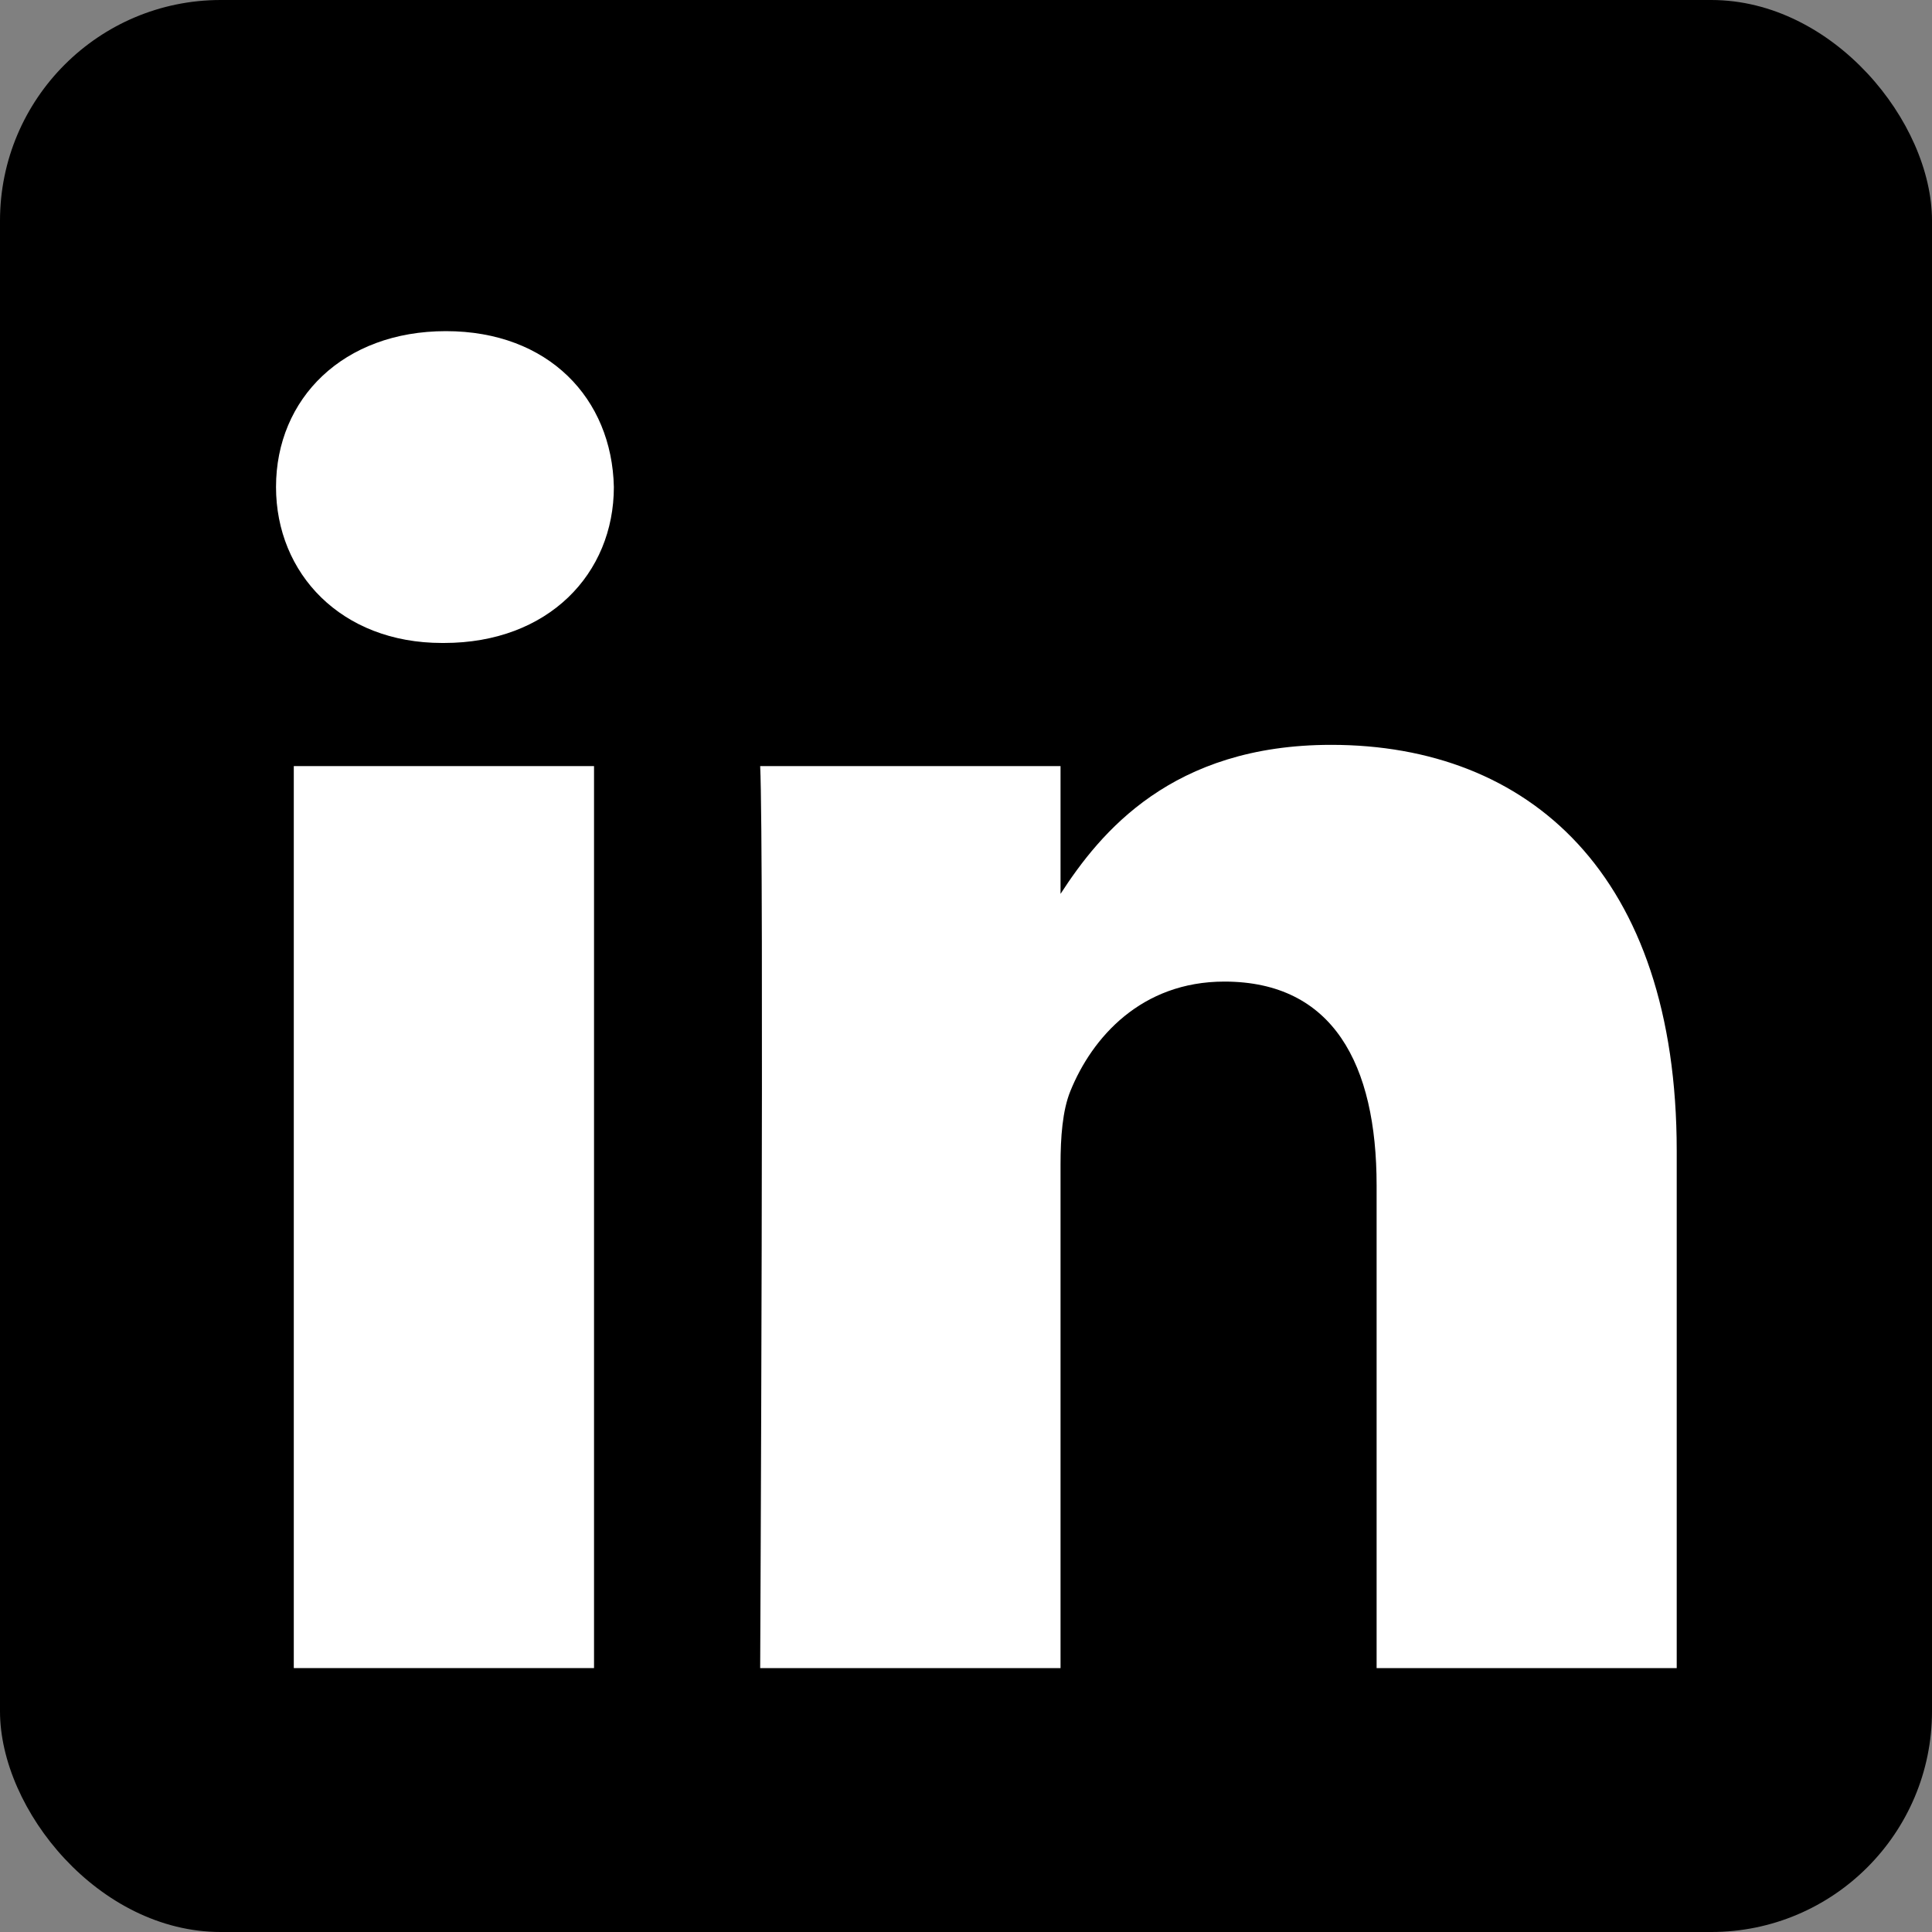
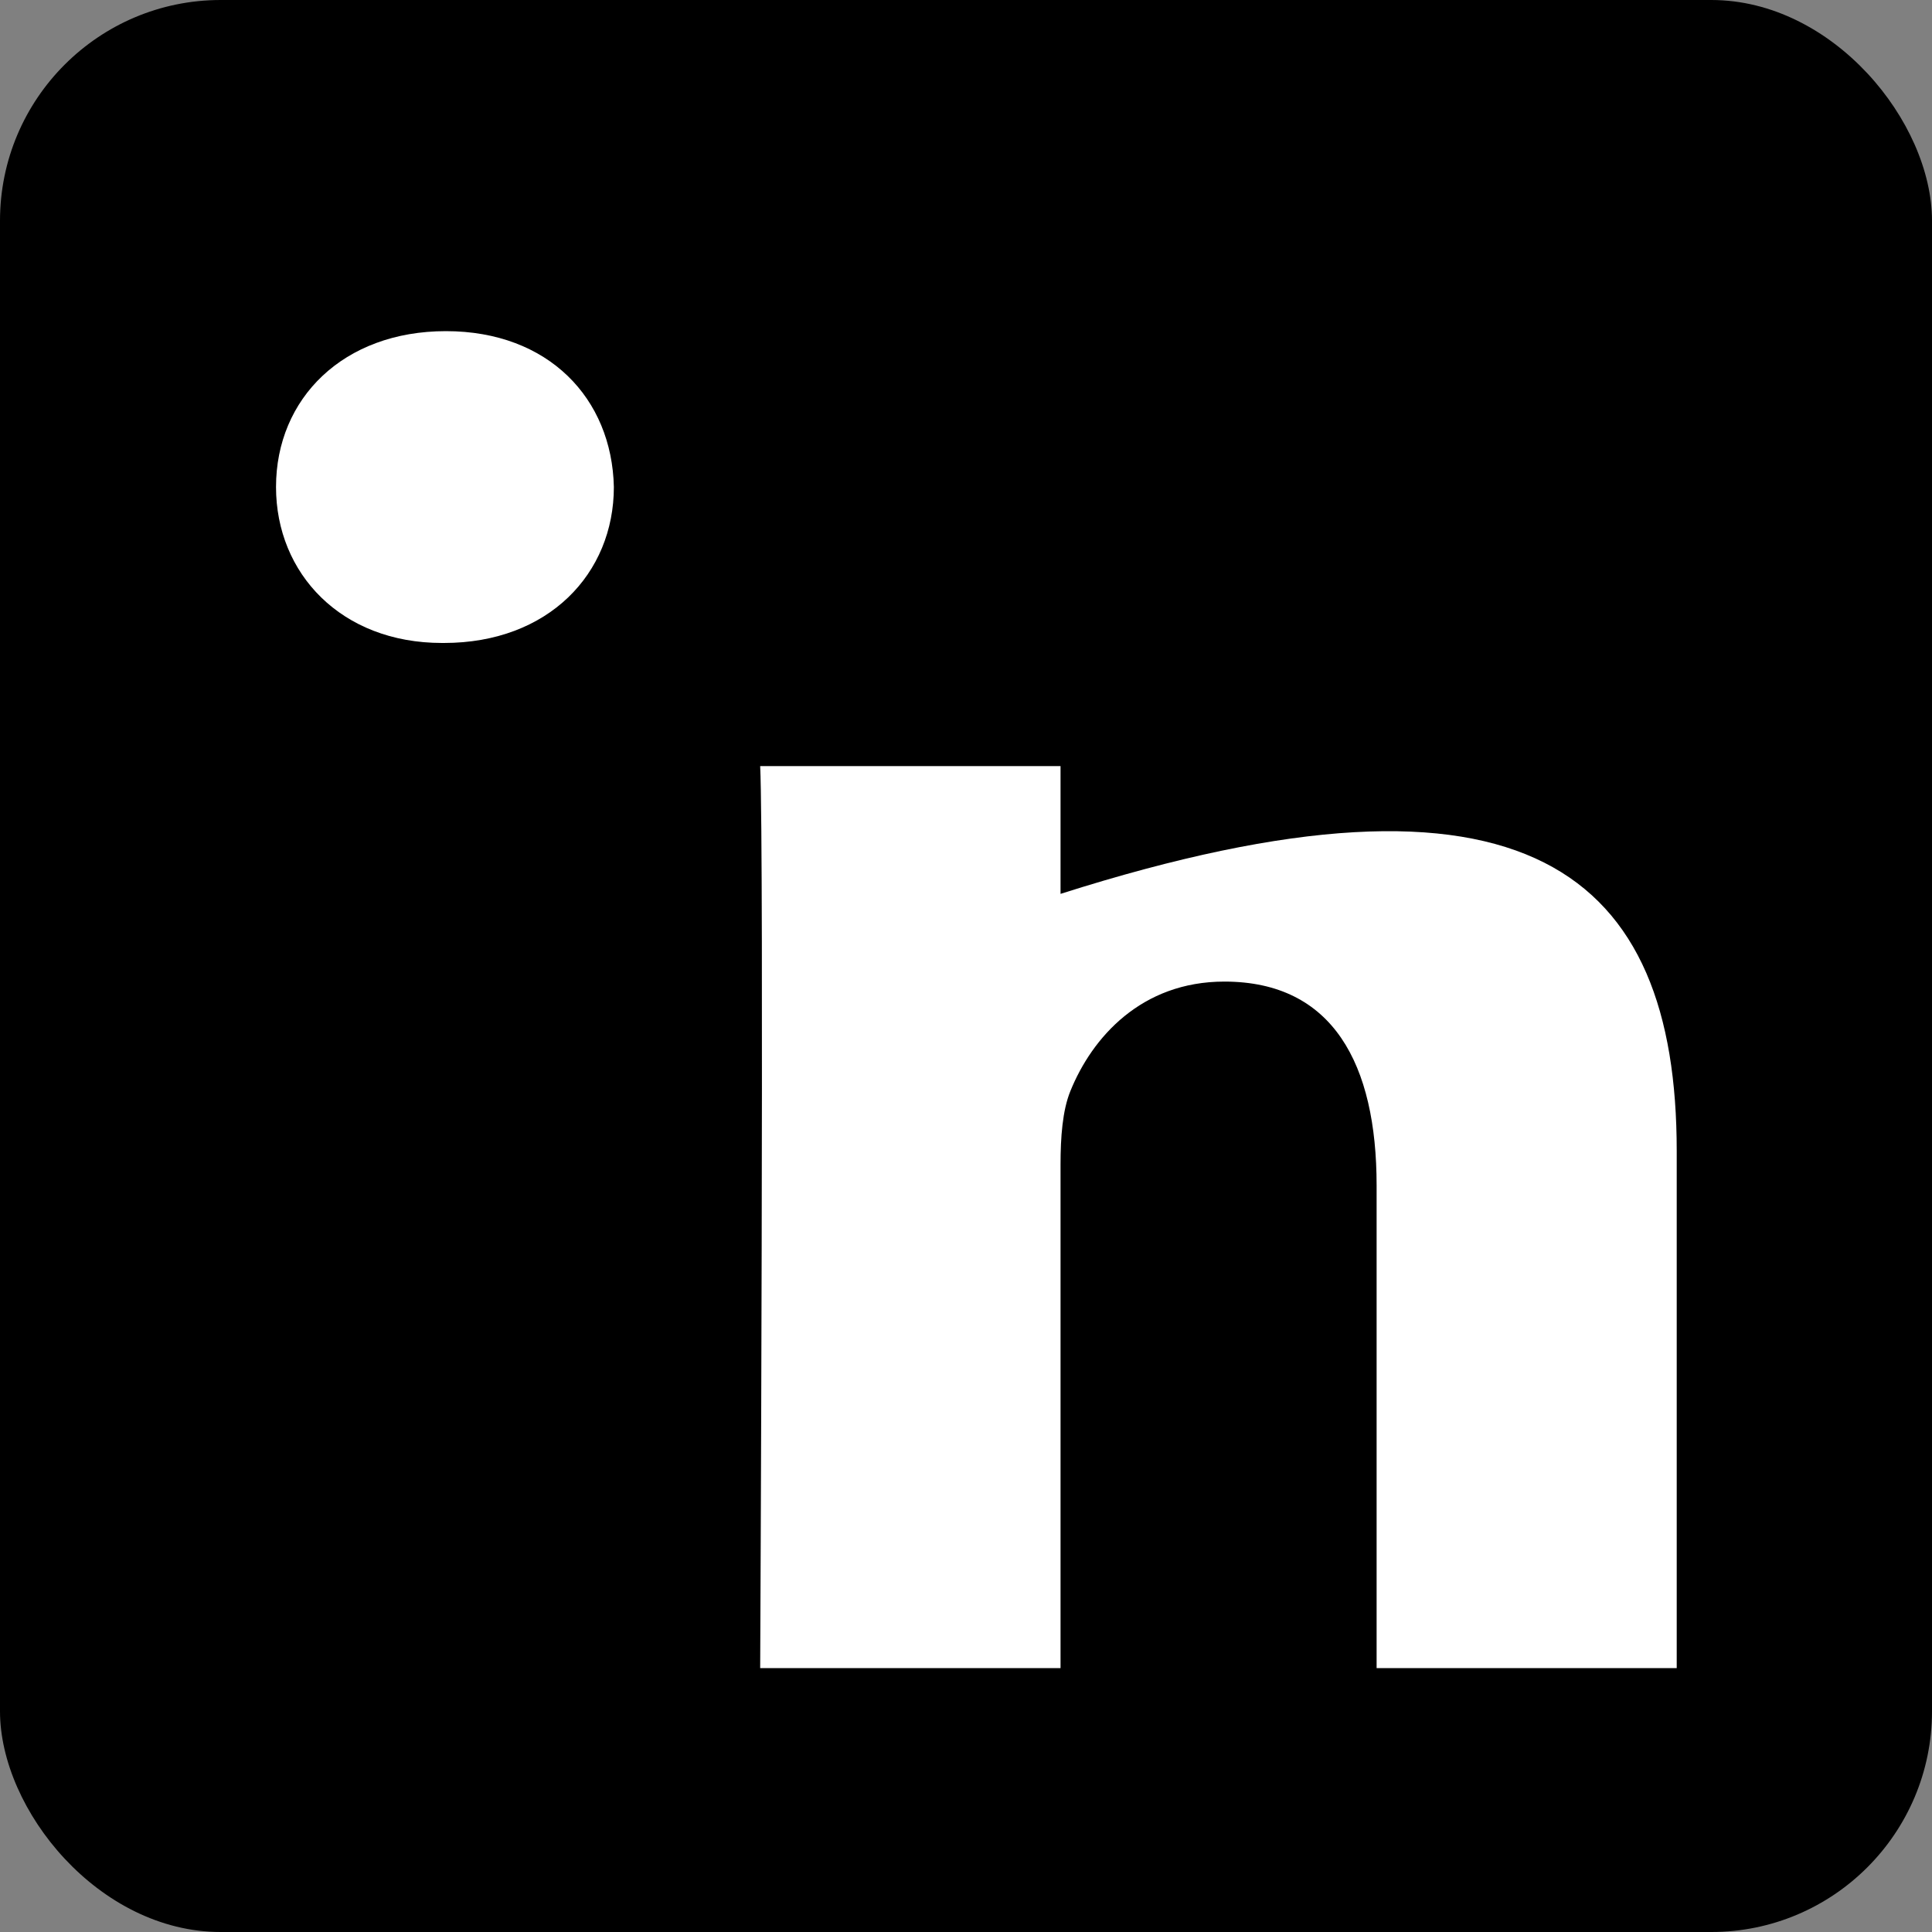
<svg xmlns="http://www.w3.org/2000/svg" width="15" height="15" viewBox="0 0 15 15" fill="none">
  <rect x="0" y="0" width="15" height="15" fill="#808080" stroke="none" />
  <rect width="15" height="15" rx="1.714" fill="black" />
-   <path d="M4.612 5.948V12.951H2.281V5.948H4.612Z" fill="white" />
  <path d="M4.766 3.781C4.766 4.453 4.259 4.992 3.447 4.992H3.432C2.649 4.992 2.143 4.453 2.143 3.781C2.143 3.094 2.665 2.571 3.462 2.571C4.259 2.571 4.751 3.094 4.766 3.781Z" fill="white" />
-   <path d="M13.018 8.936L13.018 12.951H10.688V9.204C10.688 8.263 10.35 7.621 9.506 7.621C8.862 7.621 8.479 8.054 8.31 8.472C8.249 8.622 8.234 8.831 8.234 9.04V12.951H5.902C5.902 12.951 5.933 6.605 5.902 5.948H8.234V6.94C8.543 6.463 9.097 5.783 10.335 5.783C11.868 5.783 13.018 6.784 13.018 8.936Z" fill="white" />
+   <path d="M13.018 8.936L13.018 12.951H10.688V9.204C10.688 8.263 10.35 7.621 9.506 7.621C8.862 7.621 8.479 8.054 8.31 8.472C8.249 8.622 8.234 8.831 8.234 9.04V12.951H5.902C5.902 12.951 5.933 6.605 5.902 5.948H8.234V6.94C11.868 5.783 13.018 6.784 13.018 8.936Z" fill="white" />
</svg>